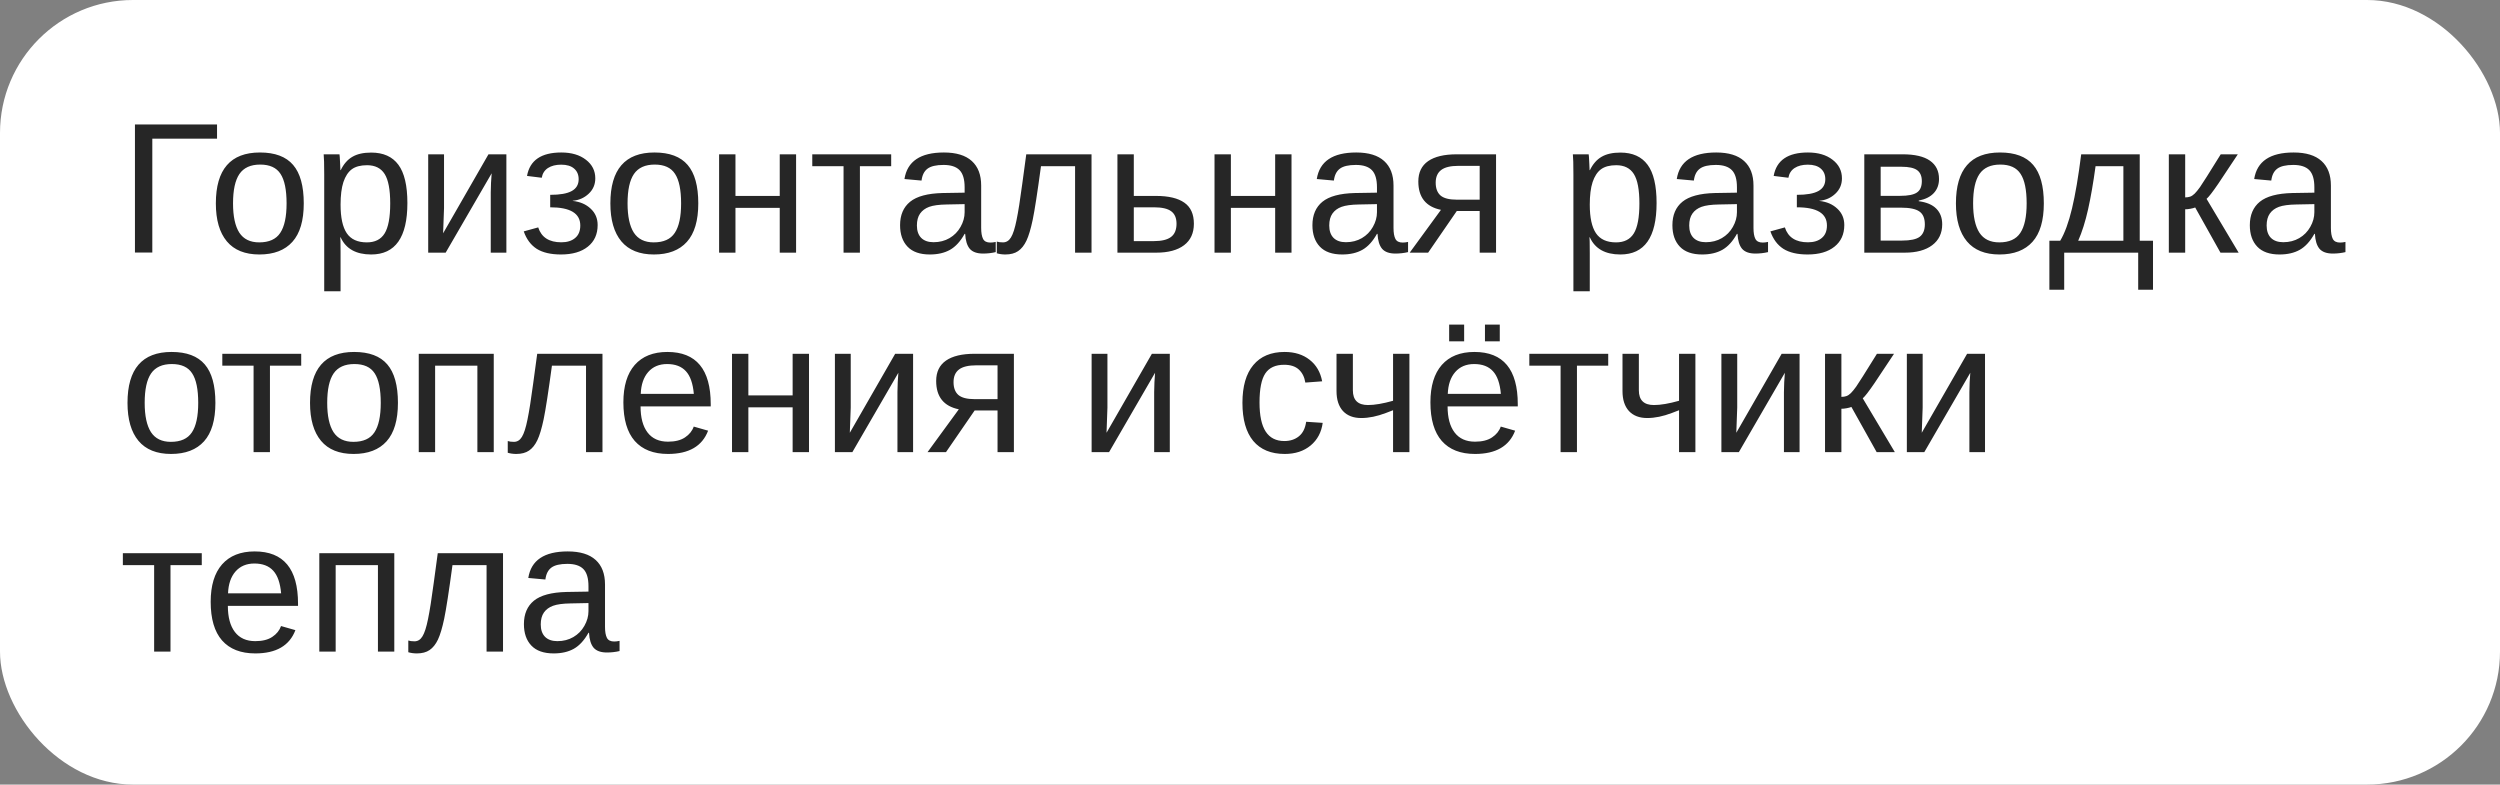
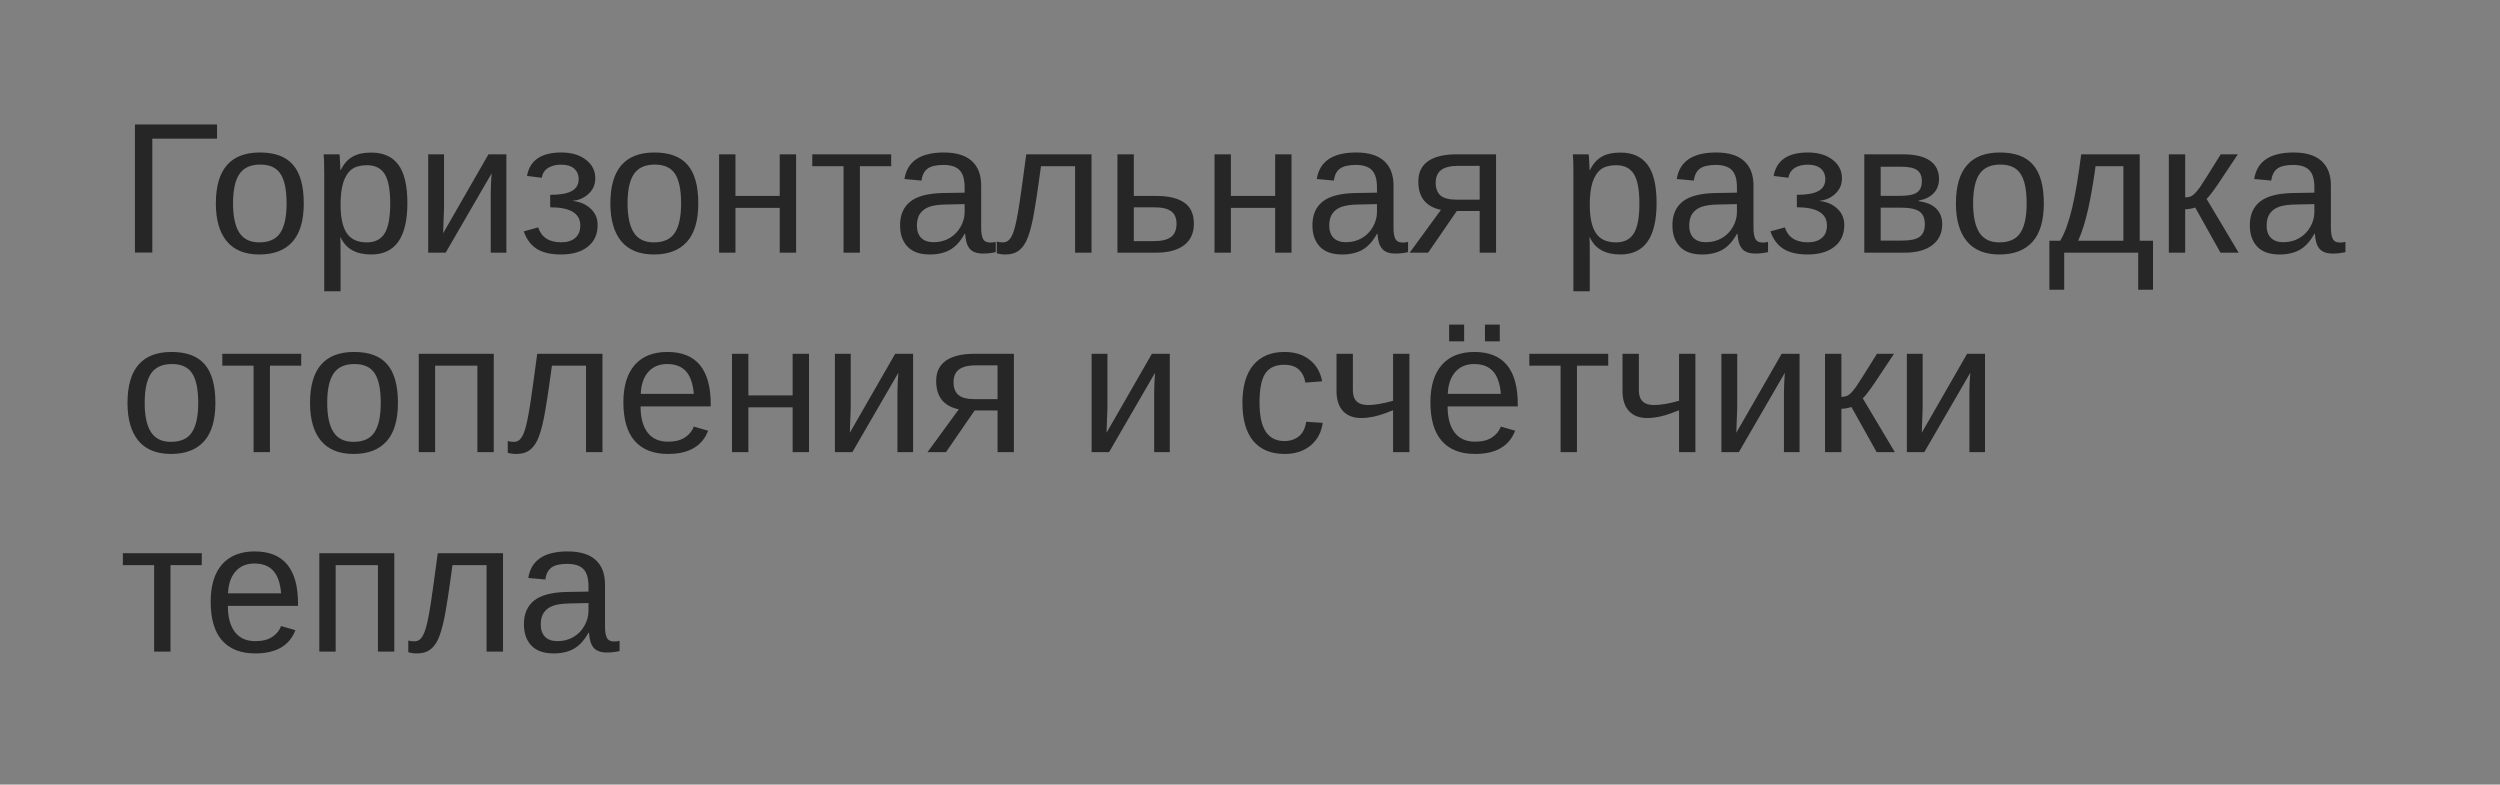
<svg xmlns="http://www.w3.org/2000/svg" width="188" height="59" viewBox="0 0 188 59" fill="none">
  <rect x="0" y="0" width="188" height="59" fill="#808080" stroke="none" />
-   <rect width="188" height="59" rx="10" fill="white" />
  <path d="M16.321 9.361V10.428H11.454V18.993H10.148V9.361H16.321ZM22.843 15.295C22.843 16.589 22.558 17.553 21.988 18.186C21.419 18.82 20.591 19.137 19.507 19.137C18.427 19.137 17.611 18.809 17.06 18.152C16.508 17.491 16.232 16.539 16.232 15.295C16.232 12.743 17.338 11.467 19.548 11.467C20.678 11.467 21.51 11.779 22.043 12.403C22.576 13.023 22.843 13.987 22.843 15.295ZM21.551 15.295C21.551 14.274 21.398 13.534 21.093 13.073C20.792 12.608 20.284 12.376 19.568 12.376C18.848 12.376 18.326 12.613 18.003 13.087C17.684 13.556 17.524 14.292 17.524 15.295C17.524 16.27 17.682 17.004 17.996 17.496C18.315 17.984 18.814 18.227 19.493 18.227C20.231 18.227 20.758 17.991 21.072 17.517C21.391 17.043 21.551 16.302 21.551 15.295ZM30.636 15.268C30.636 17.847 29.729 19.137 27.915 19.137C26.776 19.137 26.01 18.708 25.618 17.852H25.584C25.602 17.888 25.611 18.275 25.611 19.014V21.905H24.381V13.114C24.381 12.353 24.367 11.85 24.34 11.604H25.529C25.534 11.622 25.541 11.688 25.55 11.802C25.559 11.911 25.568 12.082 25.577 12.315C25.591 12.547 25.598 12.706 25.598 12.793H25.625C25.844 12.337 26.133 12.005 26.493 11.795C26.853 11.581 27.327 11.474 27.915 11.474C28.826 11.474 29.508 11.779 29.959 12.39C30.41 13 30.636 13.96 30.636 15.268ZM29.344 15.295C29.344 14.265 29.205 13.529 28.927 13.087C28.649 12.645 28.207 12.424 27.601 12.424C27.113 12.424 26.73 12.526 26.452 12.731C26.179 12.937 25.969 13.258 25.823 13.695C25.682 14.128 25.611 14.693 25.611 15.391C25.611 16.361 25.766 17.077 26.076 17.537C26.386 17.997 26.89 18.227 27.587 18.227C28.198 18.227 28.642 18.004 28.92 17.558C29.203 17.106 29.344 16.352 29.344 15.295ZM33.391 11.604V15.65L33.322 17.544L36.733 11.604H38.08V19H36.904V14.488C36.904 14.324 36.911 14.076 36.925 13.743C36.943 13.411 36.959 13.174 36.973 13.032L33.514 19H32.201V11.604H33.391ZM42.182 19.137C41.421 19.137 40.815 18.995 40.363 18.713C39.917 18.426 39.591 17.988 39.386 17.4L40.473 17.1C40.714 17.847 41.293 18.221 42.209 18.221C42.647 18.221 42.993 18.114 43.248 17.899C43.508 17.685 43.638 17.371 43.638 16.956C43.638 16.045 42.883 15.589 41.375 15.589V14.652C42.109 14.652 42.649 14.557 42.995 14.365C43.342 14.174 43.515 13.878 43.515 13.477C43.515 13.139 43.401 12.873 43.173 12.677C42.95 12.481 42.626 12.383 42.202 12.383C41.797 12.383 41.464 12.467 41.204 12.636C40.949 12.804 40.794 13.048 40.739 13.367L39.632 13.23C39.842 12.055 40.7 11.467 42.209 11.467C42.975 11.467 43.592 11.649 44.062 12.014C44.531 12.374 44.766 12.841 44.766 13.415C44.766 13.875 44.599 14.26 44.267 14.57C43.938 14.88 43.54 15.056 43.07 15.097V15.11C43.622 15.17 44.071 15.363 44.417 15.691C44.768 16.015 44.943 16.425 44.943 16.922C44.943 17.615 44.697 18.157 44.205 18.549C43.717 18.941 43.043 19.137 42.182 19.137ZM52.511 15.295C52.511 16.589 52.226 17.553 51.656 18.186C51.087 18.82 50.259 19.137 49.175 19.137C48.095 19.137 47.279 18.809 46.727 18.152C46.176 17.491 45.9 16.539 45.9 15.295C45.9 12.743 47.005 11.467 49.216 11.467C50.346 11.467 51.178 11.779 51.711 12.403C52.244 13.023 52.511 13.987 52.511 15.295ZM51.219 15.295C51.219 14.274 51.066 13.534 50.761 13.073C50.46 12.608 49.952 12.376 49.236 12.376C48.516 12.376 47.995 12.613 47.671 13.087C47.352 13.556 47.192 14.292 47.192 15.295C47.192 16.27 47.35 17.004 47.664 17.496C47.983 17.984 48.482 18.227 49.161 18.227C49.899 18.227 50.426 17.991 50.74 17.517C51.059 17.043 51.219 16.302 51.219 15.295ZM55.307 11.604V14.734H58.636V11.604H59.866V19H58.636V15.63H55.307V19H54.076V11.604H55.307ZM61.083 11.604H67.017V12.499H64.665V19H63.435V12.499H61.083V11.604ZM69.922 19.137C69.179 19.137 68.621 18.941 68.247 18.549C67.873 18.157 67.686 17.619 67.686 16.936C67.686 16.17 67.937 15.582 68.439 15.172C68.944 14.762 69.758 14.543 70.879 14.516L72.54 14.488V14.085C72.54 13.483 72.412 13.053 72.157 12.793C71.902 12.533 71.501 12.403 70.954 12.403C70.403 12.403 70.002 12.497 69.751 12.684C69.5 12.87 69.35 13.169 69.3 13.579L68.015 13.463C68.224 12.132 69.213 11.467 70.981 11.467C71.911 11.467 72.611 11.681 73.08 12.109C73.549 12.533 73.784 13.148 73.784 13.955V17.141C73.784 17.505 73.832 17.781 73.928 17.968C74.023 18.15 74.206 18.241 74.475 18.241C74.593 18.241 74.728 18.225 74.878 18.193V18.959C74.568 19.032 74.251 19.068 73.928 19.068C73.472 19.068 73.139 18.95 72.93 18.713C72.725 18.471 72.608 18.095 72.581 17.585H72.54C72.226 18.15 71.859 18.551 71.439 18.788C71.025 19.02 70.519 19.137 69.922 19.137ZM70.202 18.214C70.653 18.214 71.054 18.111 71.405 17.906C71.756 17.701 72.032 17.421 72.232 17.065C72.438 16.705 72.54 16.336 72.54 15.958V15.35L71.193 15.377C70.615 15.386 70.175 15.445 69.874 15.555C69.578 15.664 69.35 15.833 69.19 16.061C69.031 16.288 68.951 16.587 68.951 16.956C68.951 17.357 69.058 17.667 69.272 17.886C69.491 18.105 69.801 18.214 70.202 18.214ZM80.846 19V12.499H78.282C78.013 14.486 77.806 15.828 77.66 16.525C77.514 17.218 77.357 17.742 77.189 18.098C77.02 18.453 76.81 18.715 76.56 18.884C76.314 19.052 75.995 19.137 75.603 19.137C75.375 19.137 75.16 19.107 74.96 19.048V18.166C75.074 18.207 75.229 18.227 75.425 18.227C75.675 18.227 75.876 18.102 76.026 17.852C76.181 17.601 76.32 17.168 76.443 16.553C76.571 15.938 76.715 15.028 76.874 13.825L77.175 11.604H82.083V19H80.846ZM86.943 14.734C87.878 14.734 88.584 14.903 89.062 15.24C89.541 15.573 89.78 16.102 89.78 16.826C89.78 17.528 89.534 18.066 89.042 18.439C88.55 18.813 87.853 19 86.95 19H84.031V11.604H85.262V14.734H86.943ZM85.262 18.132H86.766C87.358 18.132 87.791 18.027 88.064 17.817C88.338 17.608 88.475 17.277 88.475 16.826C88.475 16.398 88.342 16.086 88.078 15.89C87.814 15.689 87.379 15.589 86.772 15.589H85.262V18.132ZM92.562 11.604V14.734H95.892V11.604H97.122V19H95.892V15.63H92.562V19H91.332V11.604H92.562ZM100.93 19.137C100.187 19.137 99.629 18.941 99.255 18.549C98.881 18.157 98.694 17.619 98.694 16.936C98.694 16.17 98.945 15.582 99.446 15.172C99.952 14.762 100.766 14.543 101.887 14.516L103.548 14.488V14.085C103.548 13.483 103.42 13.053 103.165 12.793C102.91 12.533 102.509 12.403 101.962 12.403C101.41 12.403 101.009 12.497 100.759 12.684C100.508 12.87 100.358 13.169 100.308 13.579L99.022 13.463C99.232 12.132 100.221 11.467 101.989 11.467C102.919 11.467 103.618 11.681 104.088 12.109C104.557 12.533 104.792 13.148 104.792 13.955V17.141C104.792 17.505 104.84 17.781 104.936 17.968C105.031 18.15 105.214 18.241 105.482 18.241C105.601 18.241 105.735 18.225 105.886 18.193V18.959C105.576 19.032 105.259 19.068 104.936 19.068C104.48 19.068 104.147 18.95 103.938 18.713C103.732 18.471 103.616 18.095 103.589 17.585H103.548C103.233 18.15 102.867 18.551 102.447 18.788C102.033 19.02 101.527 19.137 100.93 19.137ZM101.21 18.214C101.661 18.214 102.062 18.111 102.413 17.906C102.764 17.701 103.04 17.421 103.24 17.065C103.445 16.705 103.548 16.336 103.548 15.958V15.35L102.201 15.377C101.622 15.386 101.183 15.445 100.882 15.555C100.586 15.664 100.358 15.833 100.198 16.061C100.039 16.288 99.959 16.587 99.959 16.956C99.959 17.357 100.066 17.667 100.28 17.886C100.499 18.105 100.809 18.214 101.21 18.214ZM109.55 15.869L107.396 19H106.009L108.36 15.78C107.226 15.548 106.658 14.837 106.658 13.648C106.658 12.968 106.904 12.458 107.396 12.116C107.889 11.774 108.606 11.604 109.55 11.604H112.503V19H111.272V15.869H109.55ZM111.272 12.472H109.673C109.08 12.472 108.647 12.576 108.374 12.786C108.101 12.996 107.964 13.312 107.964 13.736C107.964 14.165 108.085 14.486 108.326 14.7C108.572 14.91 108.978 15.015 109.543 15.015H111.272V12.472ZM124.575 15.268C124.575 17.847 123.668 19.137 121.854 19.137C120.715 19.137 119.95 18.708 119.558 17.852H119.523C119.542 17.888 119.551 18.275 119.551 19.014V21.905H118.32V13.114C118.32 12.353 118.307 11.85 118.279 11.604H119.469C119.473 11.622 119.48 11.688 119.489 11.802C119.498 11.911 119.507 12.082 119.517 12.315C119.53 12.547 119.537 12.706 119.537 12.793H119.564C119.783 12.337 120.073 12.005 120.433 11.795C120.793 11.581 121.267 11.474 121.854 11.474C122.766 11.474 123.447 11.779 123.898 12.39C124.35 13 124.575 13.96 124.575 15.268ZM123.283 15.295C123.283 14.265 123.144 13.529 122.866 13.087C122.588 12.645 122.146 12.424 121.54 12.424C121.052 12.424 120.67 12.526 120.392 12.731C120.118 12.937 119.909 13.258 119.763 13.695C119.621 14.128 119.551 14.693 119.551 15.391C119.551 16.361 119.706 17.077 120.016 17.537C120.326 17.997 120.829 18.227 121.526 18.227C122.137 18.227 122.581 18.004 122.859 17.558C123.142 17.106 123.283 16.352 123.283 15.295ZM128 19.137C127.257 19.137 126.699 18.941 126.325 18.549C125.951 18.157 125.765 17.619 125.765 16.936C125.765 16.17 126.015 15.582 126.517 15.172C127.022 14.762 127.836 14.543 128.957 14.516L130.618 14.488V14.085C130.618 13.483 130.491 13.053 130.235 12.793C129.98 12.533 129.579 12.403 129.032 12.403C128.481 12.403 128.08 12.497 127.829 12.684C127.578 12.87 127.428 13.169 127.378 13.579L126.093 13.463C126.302 12.132 127.291 11.467 129.06 11.467C129.989 11.467 130.689 11.681 131.158 12.109C131.628 12.533 131.862 13.148 131.862 13.955V17.141C131.862 17.505 131.91 17.781 132.006 17.968C132.102 18.15 132.284 18.241 132.553 18.241C132.671 18.241 132.806 18.225 132.956 18.193V18.959C132.646 19.032 132.329 19.068 132.006 19.068C131.55 19.068 131.217 18.95 131.008 18.713C130.803 18.471 130.687 18.095 130.659 17.585H130.618C130.304 18.15 129.937 18.551 129.518 18.788C129.103 19.02 128.597 19.137 128 19.137ZM128.28 18.214C128.731 18.214 129.132 18.111 129.483 17.906C129.834 17.701 130.11 17.421 130.311 17.065C130.516 16.705 130.618 16.336 130.618 15.958V15.35L129.271 15.377C128.693 15.386 128.253 15.445 127.952 15.555C127.656 15.664 127.428 15.833 127.269 16.061C127.109 16.288 127.029 16.587 127.029 16.956C127.029 17.357 127.136 17.667 127.351 17.886C127.569 18.105 127.879 18.214 128.28 18.214ZM135.93 19.137C135.169 19.137 134.562 18.995 134.111 18.713C133.665 18.426 133.339 17.988 133.134 17.4L134.221 17.1C134.462 17.847 135.041 18.221 135.957 18.221C136.395 18.221 136.741 18.114 136.996 17.899C137.256 17.685 137.386 17.371 137.386 16.956C137.386 16.045 136.632 15.589 135.123 15.589V14.652C135.857 14.652 136.397 14.557 136.743 14.365C137.09 14.174 137.263 13.878 137.263 13.477C137.263 13.139 137.149 12.873 136.921 12.677C136.698 12.481 136.374 12.383 135.95 12.383C135.545 12.383 135.212 12.467 134.952 12.636C134.697 12.804 134.542 13.048 134.487 13.367L133.38 13.23C133.59 12.055 134.449 11.467 135.957 11.467C136.723 11.467 137.34 11.649 137.81 12.014C138.279 12.374 138.514 12.841 138.514 13.415C138.514 13.875 138.347 14.26 138.015 14.57C137.687 14.88 137.288 15.056 136.818 15.097V15.11C137.37 15.17 137.819 15.363 138.165 15.691C138.516 16.015 138.691 16.425 138.691 16.922C138.691 17.615 138.445 18.157 137.953 18.549C137.465 18.941 136.791 19.137 135.93 19.137ZM143.08 11.604C143.992 11.604 144.675 11.763 145.131 12.082C145.587 12.401 145.814 12.859 145.814 13.456C145.814 13.88 145.685 14.233 145.425 14.516C145.165 14.798 144.787 14.987 144.29 15.083V15.131C144.878 15.208 145.318 15.395 145.609 15.691C145.906 15.988 146.054 16.38 146.054 16.867C146.054 17.537 145.803 18.061 145.302 18.439C144.805 18.813 144.117 19 143.237 19H140.195V11.604H143.08ZM141.426 18.091H143.039C143.668 18.091 144.11 17.995 144.365 17.804C144.62 17.608 144.748 17.298 144.748 16.874C144.748 16.414 144.611 16.09 144.338 15.903C144.069 15.712 143.609 15.616 142.957 15.616H141.426V18.091ZM141.426 12.54V14.727H142.902C143.486 14.727 143.9 14.646 144.146 14.481C144.397 14.317 144.522 14.03 144.522 13.62C144.522 13.246 144.406 12.973 144.174 12.8C143.941 12.627 143.549 12.54 142.998 12.54H141.426ZM153.696 15.295C153.696 16.589 153.411 17.553 152.842 18.186C152.272 18.82 151.445 19.137 150.36 19.137C149.28 19.137 148.465 18.809 147.913 18.152C147.362 17.491 147.086 16.539 147.086 15.295C147.086 12.743 148.191 11.467 150.401 11.467C151.532 11.467 152.363 11.779 152.896 12.403C153.43 13.023 153.696 13.987 153.696 15.295ZM152.404 15.295C152.404 14.274 152.252 13.534 151.946 13.073C151.646 12.608 151.137 12.376 150.422 12.376C149.702 12.376 149.18 12.613 148.856 13.087C148.537 13.556 148.378 14.292 148.378 15.295C148.378 16.27 148.535 17.004 148.85 17.496C149.169 17.984 149.668 18.227 150.347 18.227C151.085 18.227 151.611 17.991 151.926 17.517C152.245 17.043 152.404 16.302 152.404 15.295ZM159.678 12.499H157.586C157.417 13.739 157.23 14.819 157.025 15.739C156.82 16.655 156.572 17.444 156.28 18.105H159.678V12.499ZM161.906 21.789H160.792V19H155.228V21.789H154.113V18.105H154.927C155.269 17.535 155.565 16.726 155.815 15.678C156.066 14.63 156.296 13.271 156.506 11.604H160.908V18.105H161.906V21.789ZM163.096 11.604H164.326V14.844C164.463 14.844 164.586 14.825 164.695 14.789C164.805 14.753 164.919 14.677 165.037 14.563C165.156 14.445 165.29 14.281 165.44 14.071C165.591 13.862 166.11 13.039 166.999 11.604H168.284L166.808 13.825C166.384 14.445 166.092 14.821 165.933 14.953L168.346 19H166.979L165.078 15.602C164.992 15.639 164.873 15.671 164.723 15.698C164.577 15.726 164.445 15.739 164.326 15.739V19H163.096V11.604ZM171.422 19.137C170.679 19.137 170.121 18.941 169.747 18.549C169.373 18.157 169.187 17.619 169.187 16.936C169.187 16.17 169.437 15.582 169.938 15.172C170.444 14.762 171.258 14.543 172.379 14.516L174.04 14.488V14.085C174.04 13.483 173.912 13.053 173.657 12.793C173.402 12.533 173.001 12.403 172.454 12.403C171.903 12.403 171.502 12.497 171.251 12.684C171 12.87 170.85 13.169 170.8 13.579L169.515 13.463C169.724 12.132 170.713 11.467 172.481 11.467C173.411 11.467 174.111 11.681 174.58 12.109C175.049 12.533 175.284 13.148 175.284 13.955V17.141C175.284 17.505 175.332 17.781 175.428 17.968C175.523 18.15 175.706 18.241 175.975 18.241C176.093 18.241 176.228 18.225 176.378 18.193V18.959C176.068 19.032 175.751 19.068 175.428 19.068C174.972 19.068 174.639 18.95 174.43 18.713C174.225 18.471 174.108 18.095 174.081 17.585H174.04C173.726 18.15 173.359 18.551 172.939 18.788C172.525 19.02 172.019 19.137 171.422 19.137ZM171.702 18.214C172.153 18.214 172.554 18.111 172.905 17.906C173.256 17.701 173.532 17.421 173.732 17.065C173.938 16.705 174.04 16.336 174.04 15.958V15.35L172.693 15.377C172.115 15.386 171.675 15.445 171.374 15.555C171.078 15.664 170.85 15.833 170.69 16.061C170.531 16.288 170.451 16.587 170.451 16.956C170.451 17.357 170.558 17.667 170.772 17.886C170.991 18.105 171.301 18.214 171.702 18.214ZM16.198 30.295C16.198 31.589 15.913 32.553 15.344 33.187C14.774 33.82 13.947 34.137 12.862 34.137C11.782 34.137 10.966 33.809 10.415 33.152C9.864 32.492 9.588 31.539 9.588 30.295C9.588 27.743 10.693 26.467 12.903 26.467C14.034 26.467 14.865 26.779 15.398 27.403C15.932 28.023 16.198 28.987 16.198 30.295ZM14.906 30.295C14.906 29.274 14.754 28.534 14.448 28.073C14.148 27.608 13.639 27.376 12.924 27.376C12.204 27.376 11.682 27.613 11.358 28.087C11.039 28.556 10.88 29.292 10.88 30.295C10.88 31.27 11.037 32.004 11.352 32.496C11.671 32.984 12.17 33.227 12.849 33.227C13.587 33.227 14.113 32.991 14.428 32.517C14.747 32.043 14.906 31.302 14.906 30.295ZM16.718 26.604H22.651V27.499H20.3V34H19.069V27.499H16.718V26.604ZM29.925 30.295C29.925 31.589 29.64 32.553 29.07 33.187C28.501 33.82 27.674 34.137 26.589 34.137C25.509 34.137 24.693 33.809 24.142 33.152C23.59 32.492 23.314 31.539 23.314 30.295C23.314 27.743 24.42 26.467 26.63 26.467C27.76 26.467 28.592 26.779 29.125 27.403C29.658 28.023 29.925 28.987 29.925 30.295ZM28.633 30.295C28.633 29.274 28.48 28.534 28.175 28.073C27.874 27.608 27.366 27.376 26.65 27.376C25.93 27.376 25.409 27.613 25.085 28.087C24.766 28.556 24.606 29.292 24.606 30.295C24.606 31.27 24.764 32.004 25.078 32.496C25.397 32.984 25.896 33.227 26.575 33.227C27.314 33.227 27.84 32.991 28.154 32.517C28.473 32.043 28.633 31.302 28.633 30.295ZM37.13 26.604V34H35.899V27.499H32.721V34H31.49V26.604H37.13ZM44.068 34V27.499H41.505C41.236 29.486 41.029 30.828 40.883 31.525C40.737 32.218 40.58 32.742 40.411 33.098C40.242 33.453 40.033 33.715 39.782 33.884C39.536 34.052 39.217 34.137 38.825 34.137C38.597 34.137 38.383 34.107 38.183 34.048V33.166C38.297 33.207 38.452 33.227 38.648 33.227C38.898 33.227 39.099 33.102 39.249 32.852C39.404 32.601 39.543 32.168 39.666 31.553C39.794 30.938 39.937 30.028 40.097 28.825L40.398 26.604H45.306V34H44.068ZM48.17 30.561C48.17 31.409 48.345 32.063 48.696 32.523C49.047 32.984 49.56 33.214 50.234 33.214C50.768 33.214 51.194 33.107 51.513 32.893C51.836 32.678 52.055 32.407 52.169 32.079L53.249 32.387C52.807 33.553 51.802 34.137 50.234 34.137C49.141 34.137 48.307 33.811 47.732 33.159C47.163 32.508 46.878 31.539 46.878 30.254C46.878 29.033 47.163 28.096 47.732 27.444C48.307 26.793 49.125 26.467 50.187 26.467C52.36 26.467 53.447 27.777 53.447 30.398V30.561H48.17ZM52.176 29.618C52.107 28.839 51.909 28.271 51.581 27.916C51.253 27.556 50.781 27.376 50.166 27.376C49.569 27.376 49.095 27.576 48.744 27.977C48.398 28.374 48.211 28.921 48.184 29.618H52.176ZM56.277 26.604V29.734H59.606V26.604H60.837V34H59.606V30.63H56.277V34H55.047V26.604H56.277ZM63.975 26.604V30.65L63.906 32.544L67.317 26.604H68.664V34H67.488V29.488C67.488 29.324 67.495 29.076 67.509 28.743C67.527 28.41 67.543 28.174 67.557 28.032L64.098 34H62.785V26.604H63.975ZM73.292 30.869L71.139 34H69.751L72.103 30.78C70.968 30.548 70.4 29.837 70.4 28.648C70.4 27.968 70.647 27.458 71.139 27.116C71.631 26.774 72.349 26.604 73.292 26.604H76.245V34H75.015V30.869H73.292ZM75.015 27.472H73.415C72.823 27.472 72.39 27.576 72.116 27.786C71.843 27.996 71.706 28.312 71.706 28.736C71.706 29.165 71.827 29.486 72.068 29.7C72.314 29.91 72.72 30.015 73.285 30.015H75.015V27.472ZM83.279 26.604V30.65L83.211 32.544L86.622 26.604H87.969V34H86.793V29.488C86.793 29.324 86.8 29.076 86.814 28.743C86.832 28.41 86.848 28.174 86.861 28.032L83.402 34H82.09V26.604H83.279ZM94.716 30.268C94.716 31.252 94.871 31.981 95.181 32.455C95.491 32.929 95.958 33.166 96.582 33.166C97.019 33.166 97.384 33.047 97.676 32.81C97.972 32.574 98.154 32.209 98.223 31.717L99.467 31.799C99.371 32.51 99.068 33.077 98.558 33.501C98.047 33.925 97.4 34.137 96.616 34.137C95.582 34.137 94.791 33.811 94.244 33.159C93.702 32.503 93.431 31.548 93.431 30.295C93.431 29.051 93.704 28.103 94.251 27.451C94.798 26.795 95.582 26.467 96.603 26.467C97.359 26.467 97.986 26.663 98.482 27.055C98.984 27.447 99.298 27.987 99.426 28.675L98.161 28.77C98.097 28.36 97.936 28.035 97.676 27.793C97.416 27.551 97.047 27.431 96.568 27.431C95.917 27.431 95.445 27.647 95.153 28.08C94.862 28.513 94.716 29.242 94.716 30.268ZM101.736 26.604V29.352C101.736 30.09 102.115 30.459 102.871 30.459C103.372 30.459 104.001 30.352 104.758 30.138V26.604H105.988V34H104.758V30.849L104.225 31.054C103.559 31.309 102.939 31.436 102.365 31.436C101.777 31.436 101.319 31.261 100.991 30.91C100.668 30.555 100.506 30.056 100.506 29.413V26.604H101.736ZM108.859 30.561C108.859 31.409 109.035 32.063 109.386 32.523C109.737 32.984 110.249 33.214 110.924 33.214C111.457 33.214 111.883 33.107 112.202 32.893C112.526 32.678 112.744 32.407 112.858 32.079L113.938 32.387C113.496 33.553 112.492 34.137 110.924 34.137C109.83 34.137 108.996 33.811 108.422 33.159C107.852 32.508 107.567 31.539 107.567 30.254C107.567 29.033 107.852 28.096 108.422 27.444C108.996 26.793 109.814 26.467 110.876 26.467C113.05 26.467 114.137 27.777 114.137 30.398V30.561H108.859ZM112.865 29.618C112.797 28.839 112.599 28.271 112.271 27.916C111.942 27.556 111.471 27.376 110.855 27.376C110.258 27.376 109.785 27.576 109.434 27.977C109.087 28.374 108.9 28.921 108.873 29.618H112.865ZM111.669 25.667V24.409H112.783V25.667H111.669ZM108.976 25.667V24.409H110.104V25.667H108.976ZM115.005 26.604H120.938V27.499H118.587V34H117.356V27.499H115.005V26.604ZM123.242 26.604V29.352C123.242 30.09 123.62 30.459 124.377 30.459C124.878 30.459 125.507 30.352 126.264 30.138V26.604H127.494V34H126.264V30.849L125.73 31.054C125.065 31.309 124.445 31.436 123.871 31.436C123.283 31.436 122.825 31.261 122.497 30.91C122.174 30.555 122.012 30.056 122.012 29.413V26.604H123.242ZM130.639 26.604V30.65L130.57 32.544L133.981 26.604H135.328V34H134.152V29.488C134.152 29.324 134.159 29.076 134.173 28.743C134.191 28.41 134.207 28.174 134.221 28.032L130.762 34H129.449V26.604H130.639ZM137.242 26.604H138.473V29.844C138.609 29.844 138.732 29.826 138.842 29.789C138.951 29.753 139.065 29.677 139.184 29.564C139.302 29.445 139.437 29.281 139.587 29.071C139.737 28.862 140.257 28.039 141.146 26.604H142.431L140.954 28.825C140.53 29.445 140.239 29.821 140.079 29.953L142.492 34H141.125L139.225 30.602C139.138 30.639 139.02 30.671 138.869 30.698C138.723 30.726 138.591 30.739 138.473 30.739V34H137.242V26.604ZM144.584 26.604V30.65L144.516 32.544L147.927 26.604H149.273V34H148.098V29.488C148.098 29.324 148.104 29.076 148.118 28.743C148.136 28.41 148.152 28.174 148.166 28.032L144.707 34H143.395V26.604H144.584ZM9.239 41.603H15.173V42.499H12.821V49H11.591V42.499H9.239V41.603ZM17.135 45.562C17.135 46.409 17.31 47.063 17.661 47.523C18.012 47.984 18.525 48.214 19.199 48.214C19.732 48.214 20.159 48.107 20.477 47.893C20.801 47.678 21.02 47.407 21.134 47.079L22.214 47.387C21.772 48.553 20.767 49.137 19.199 49.137C18.105 49.137 17.271 48.811 16.697 48.159C16.128 47.508 15.843 46.539 15.843 45.254C15.843 44.033 16.128 43.096 16.697 42.444C17.271 41.793 18.09 41.467 19.151 41.467C21.325 41.467 22.412 42.777 22.412 45.398V45.562H17.135ZM21.141 44.618C21.072 43.839 20.874 43.272 20.546 42.916C20.218 42.556 19.746 42.376 19.131 42.376C18.534 42.376 18.06 42.577 17.709 42.977C17.363 43.374 17.176 43.921 17.148 44.618H21.141ZM29.651 41.603V49H28.421V42.499H25.242V49H24.012V41.603H29.651ZM36.59 49V42.499H34.026C33.758 44.486 33.55 45.828 33.404 46.525C33.258 47.218 33.101 47.742 32.933 48.098C32.764 48.453 32.554 48.715 32.304 48.884C32.058 49.052 31.739 49.137 31.347 49.137C31.119 49.137 30.905 49.107 30.704 49.048V48.166C30.818 48.207 30.973 48.227 31.169 48.227C31.42 48.227 31.62 48.102 31.77 47.852C31.925 47.601 32.065 47.168 32.188 46.553C32.315 45.938 32.459 45.028 32.618 43.825L32.919 41.603H37.827V49H36.59ZM41.635 49.137C40.892 49.137 40.334 48.941 39.96 48.549C39.586 48.157 39.399 47.619 39.399 46.935C39.399 46.17 39.65 45.582 40.151 45.172C40.657 44.762 41.471 44.543 42.592 44.516L44.253 44.488V44.085C44.253 43.483 44.125 43.053 43.87 42.793C43.615 42.533 43.214 42.403 42.667 42.403C42.116 42.403 41.715 42.497 41.464 42.684C41.213 42.87 41.063 43.169 41.013 43.579L39.727 43.463C39.937 42.132 40.926 41.467 42.694 41.467C43.624 41.467 44.324 41.681 44.793 42.109C45.262 42.533 45.497 43.148 45.497 43.955V47.141C45.497 47.505 45.545 47.781 45.641 47.968C45.736 48.15 45.919 48.241 46.188 48.241C46.306 48.241 46.44 48.225 46.591 48.193V48.959C46.281 49.032 45.964 49.068 45.641 49.068C45.185 49.068 44.852 48.95 44.643 48.713C44.438 48.471 44.321 48.095 44.294 47.585H44.253C43.938 48.15 43.572 48.551 43.152 48.788C42.738 49.02 42.232 49.137 41.635 49.137ZM41.915 48.214C42.366 48.214 42.767 48.111 43.118 47.906C43.469 47.701 43.745 47.421 43.945 47.065C44.15 46.705 44.253 46.336 44.253 45.958V45.35L42.906 45.377C42.328 45.386 41.888 45.445 41.587 45.555C41.291 45.664 41.063 45.833 40.903 46.06C40.744 46.288 40.664 46.587 40.664 46.956C40.664 47.357 40.771 47.667 40.985 47.886C41.204 48.105 41.514 48.214 41.915 48.214Z" fill="#262626" />
</svg>